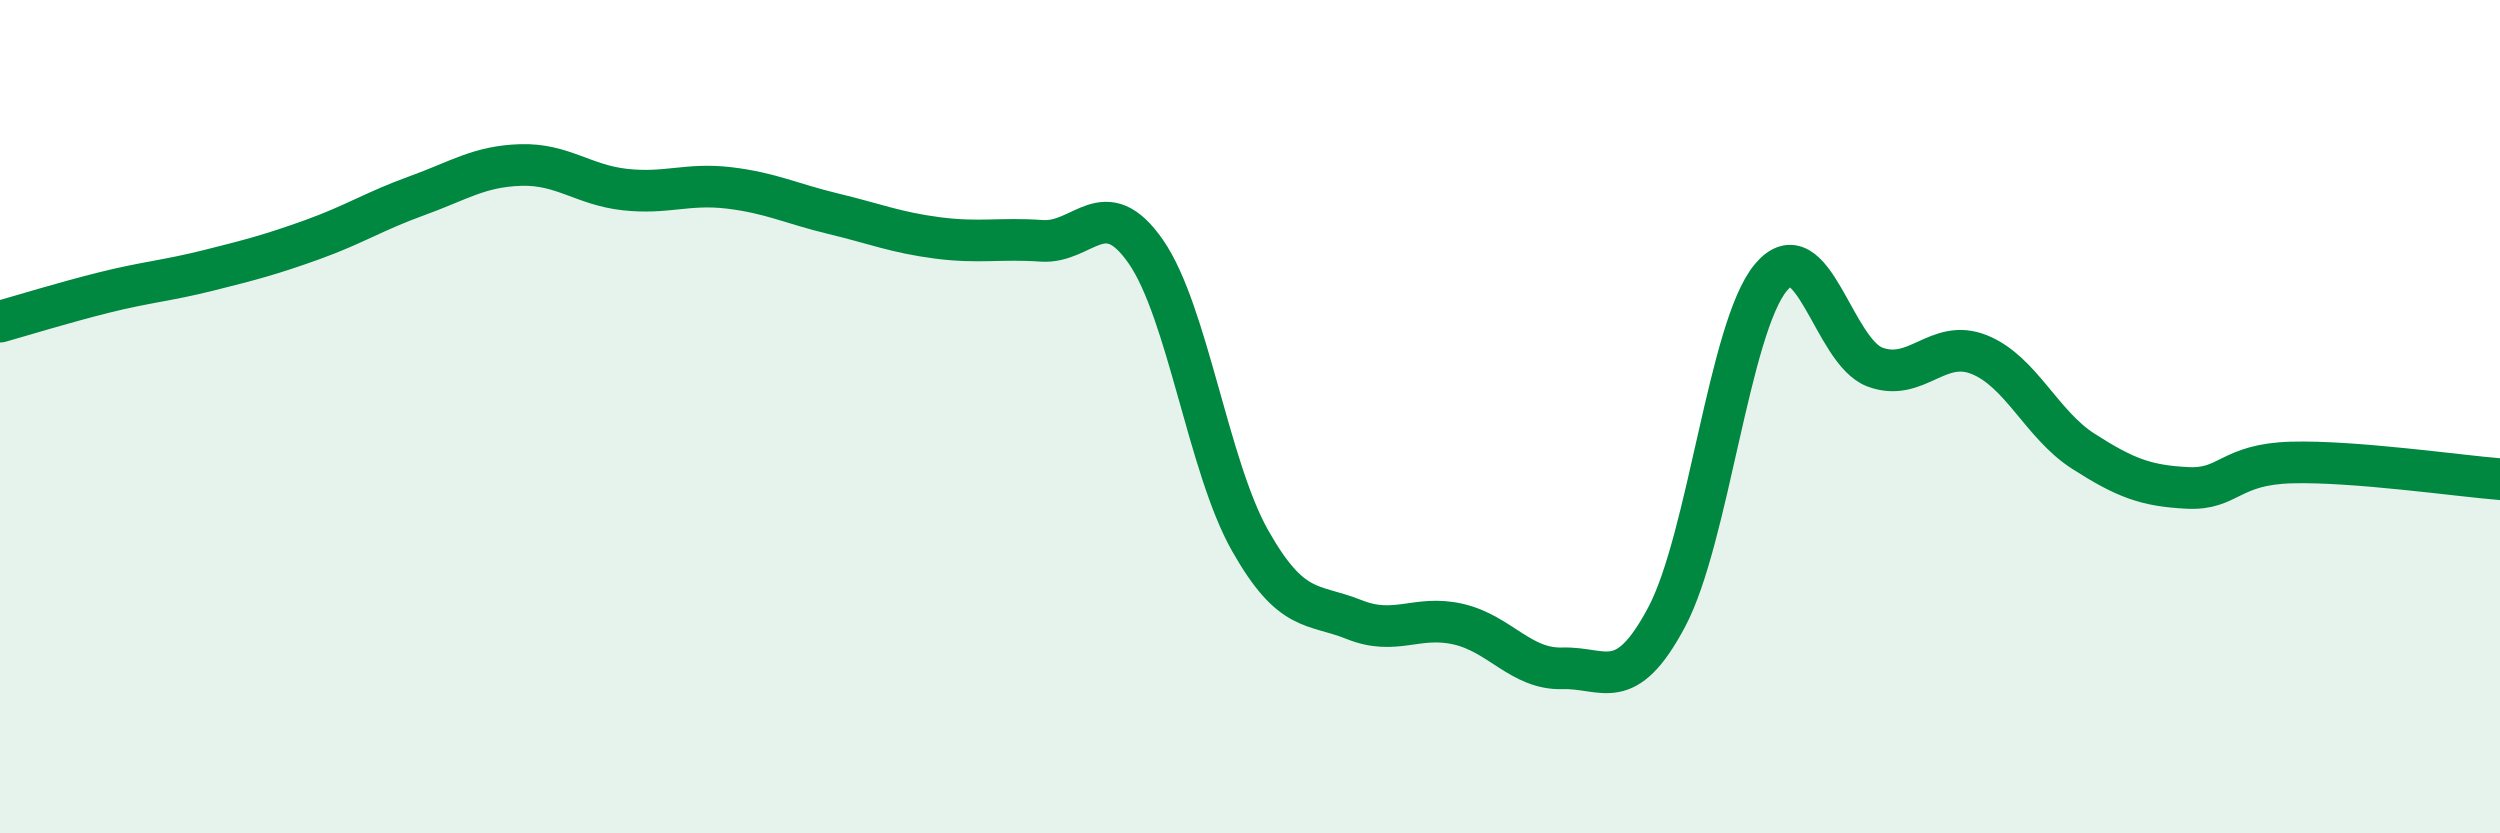
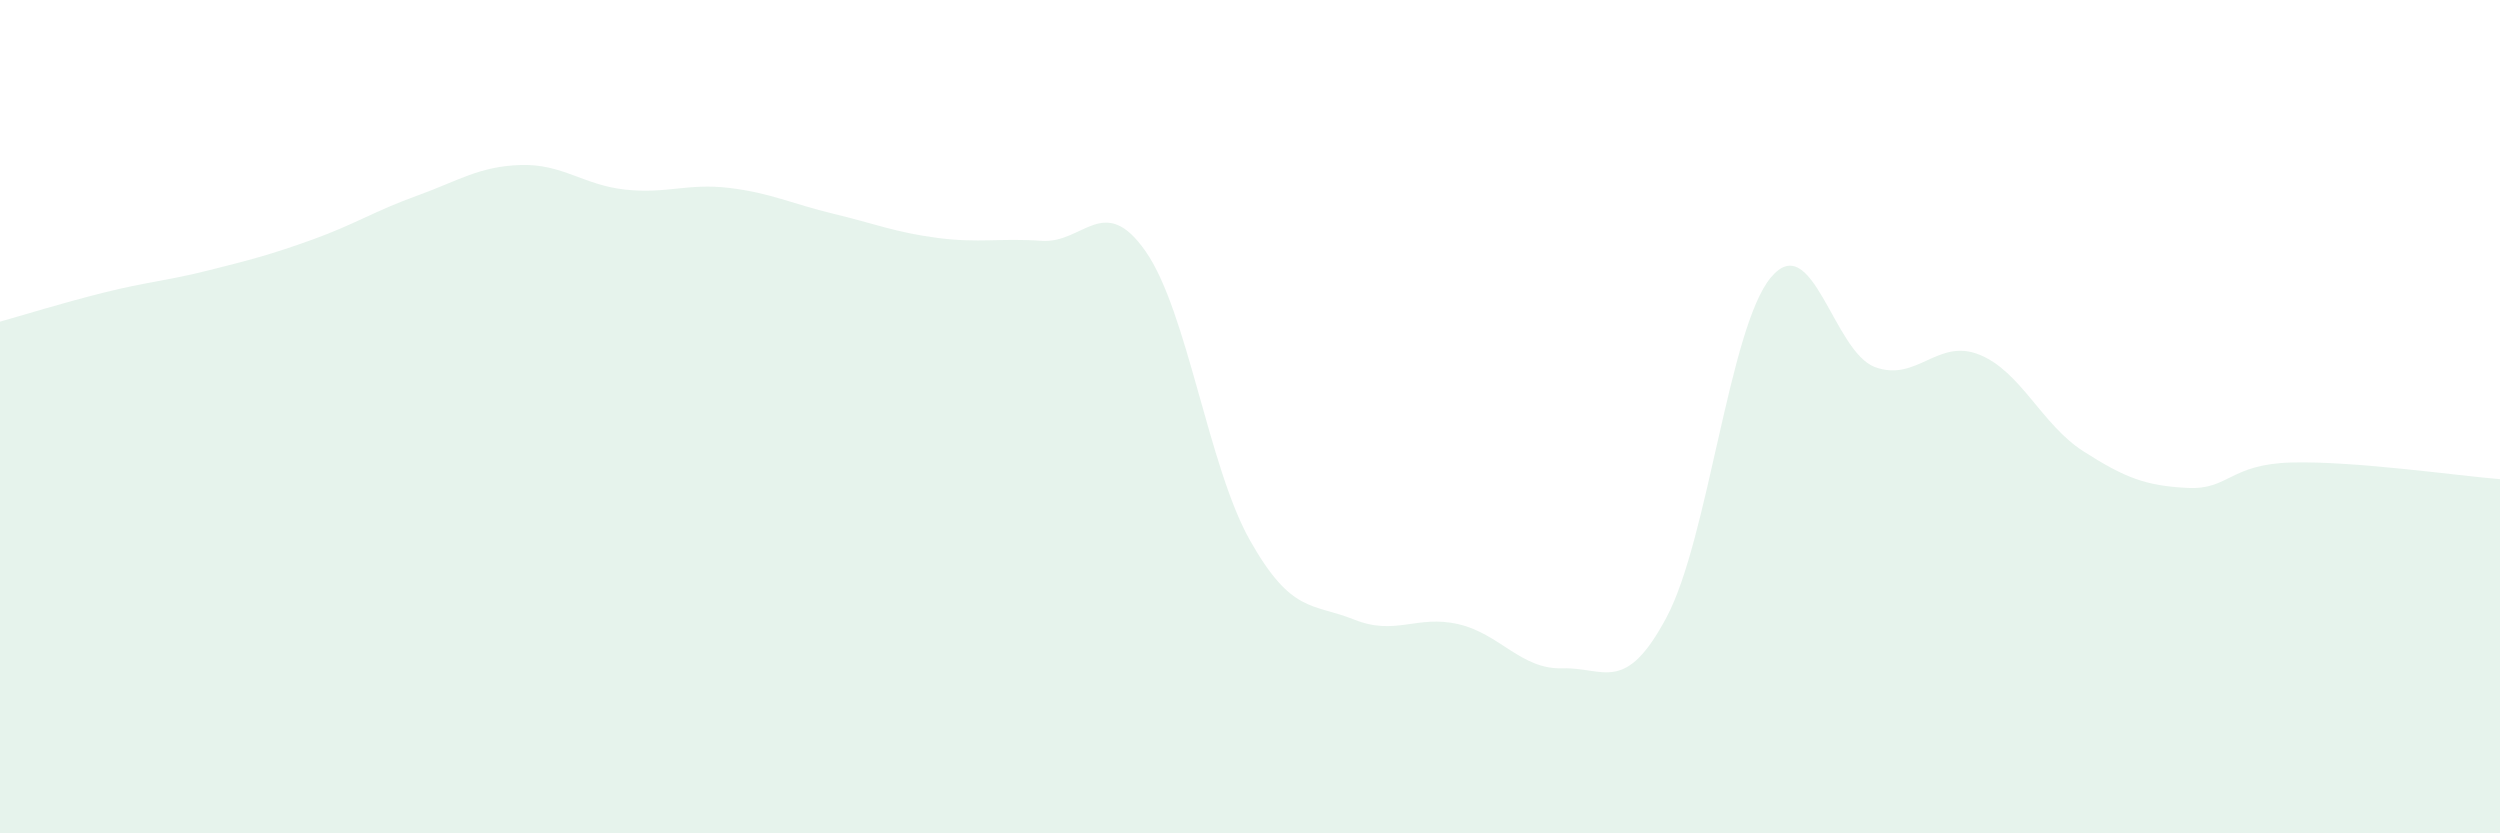
<svg xmlns="http://www.w3.org/2000/svg" width="60" height="20" viewBox="0 0 60 20">
  <path d="M 0,7.72 C 0.5,7.58 1.5,7.27 2.5,7.02 C 3.5,6.77 4,6.74 5,6.49 C 6,6.24 6.5,6.11 7.5,5.75 C 8.5,5.39 9,5.06 10,4.7 C 11,4.34 11.5,3.99 12.5,3.96 C 13.5,3.93 14,4.44 15,4.55 C 16,4.66 16.5,4.39 17.5,4.51 C 18.5,4.63 19,4.89 20,5.13 C 21,5.37 21.5,5.58 22.5,5.71 C 23.5,5.84 24,5.71 25,5.78 C 26,5.85 26.5,4.6 27.5,6.04 C 28.5,7.48 29,11.2 30,12.97 C 31,14.74 31.5,14.47 32.5,14.87 C 33.5,15.27 34,14.75 35,14.98 C 36,15.21 36.5,16.07 37.5,16.04 C 38.5,16.01 39,16.69 40,14.81 C 41,12.93 41.5,7.86 42.5,6.66 C 43.5,5.46 44,8.44 45,8.81 C 46,9.18 46.5,8.11 47.5,8.51 C 48.5,8.91 49,10.19 50,10.83 C 51,11.47 51.5,11.66 52.5,11.71 C 53.5,11.76 53.5,11.14 55,11.1 C 56.5,11.06 59,11.42 60,11.5L60 20L0 20Z" fill="#008740" opacity="0.1" stroke-linecap="round" stroke-linejoin="round" />
-   <path d="M 0,7.72 C 0.5,7.58 1.5,7.27 2.5,7.02 C 3.5,6.77 4,6.74 5,6.49 C 6,6.24 6.5,6.11 7.5,5.75 C 8.5,5.39 9,5.06 10,4.7 C 11,4.34 11.5,3.99 12.5,3.96 C 13.5,3.93 14,4.44 15,4.55 C 16,4.66 16.5,4.39 17.5,4.51 C 18.5,4.63 19,4.89 20,5.13 C 21,5.37 21.5,5.58 22.5,5.71 C 23.5,5.84 24,5.71 25,5.78 C 26,5.85 26.5,4.6 27.5,6.04 C 28.5,7.48 29,11.2 30,12.97 C 31,14.74 31.5,14.47 32.5,14.87 C 33.5,15.27 34,14.75 35,14.98 C 36,15.21 36.5,16.07 37.5,16.04 C 38.5,16.01 39,16.69 40,14.81 C 41,12.93 41.5,7.86 42.5,6.66 C 43.5,5.46 44,8.44 45,8.81 C 46,9.18 46.5,8.11 47.5,8.51 C 48.5,8.91 49,10.19 50,10.83 C 51,11.47 51.5,11.66 52.5,11.71 C 53.5,11.76 53.5,11.14 55,11.1 C 56.5,11.06 59,11.42 60,11.5" stroke="#008740" stroke-width="1" fill="none" stroke-linecap="round" stroke-linejoin="round" />
</svg>